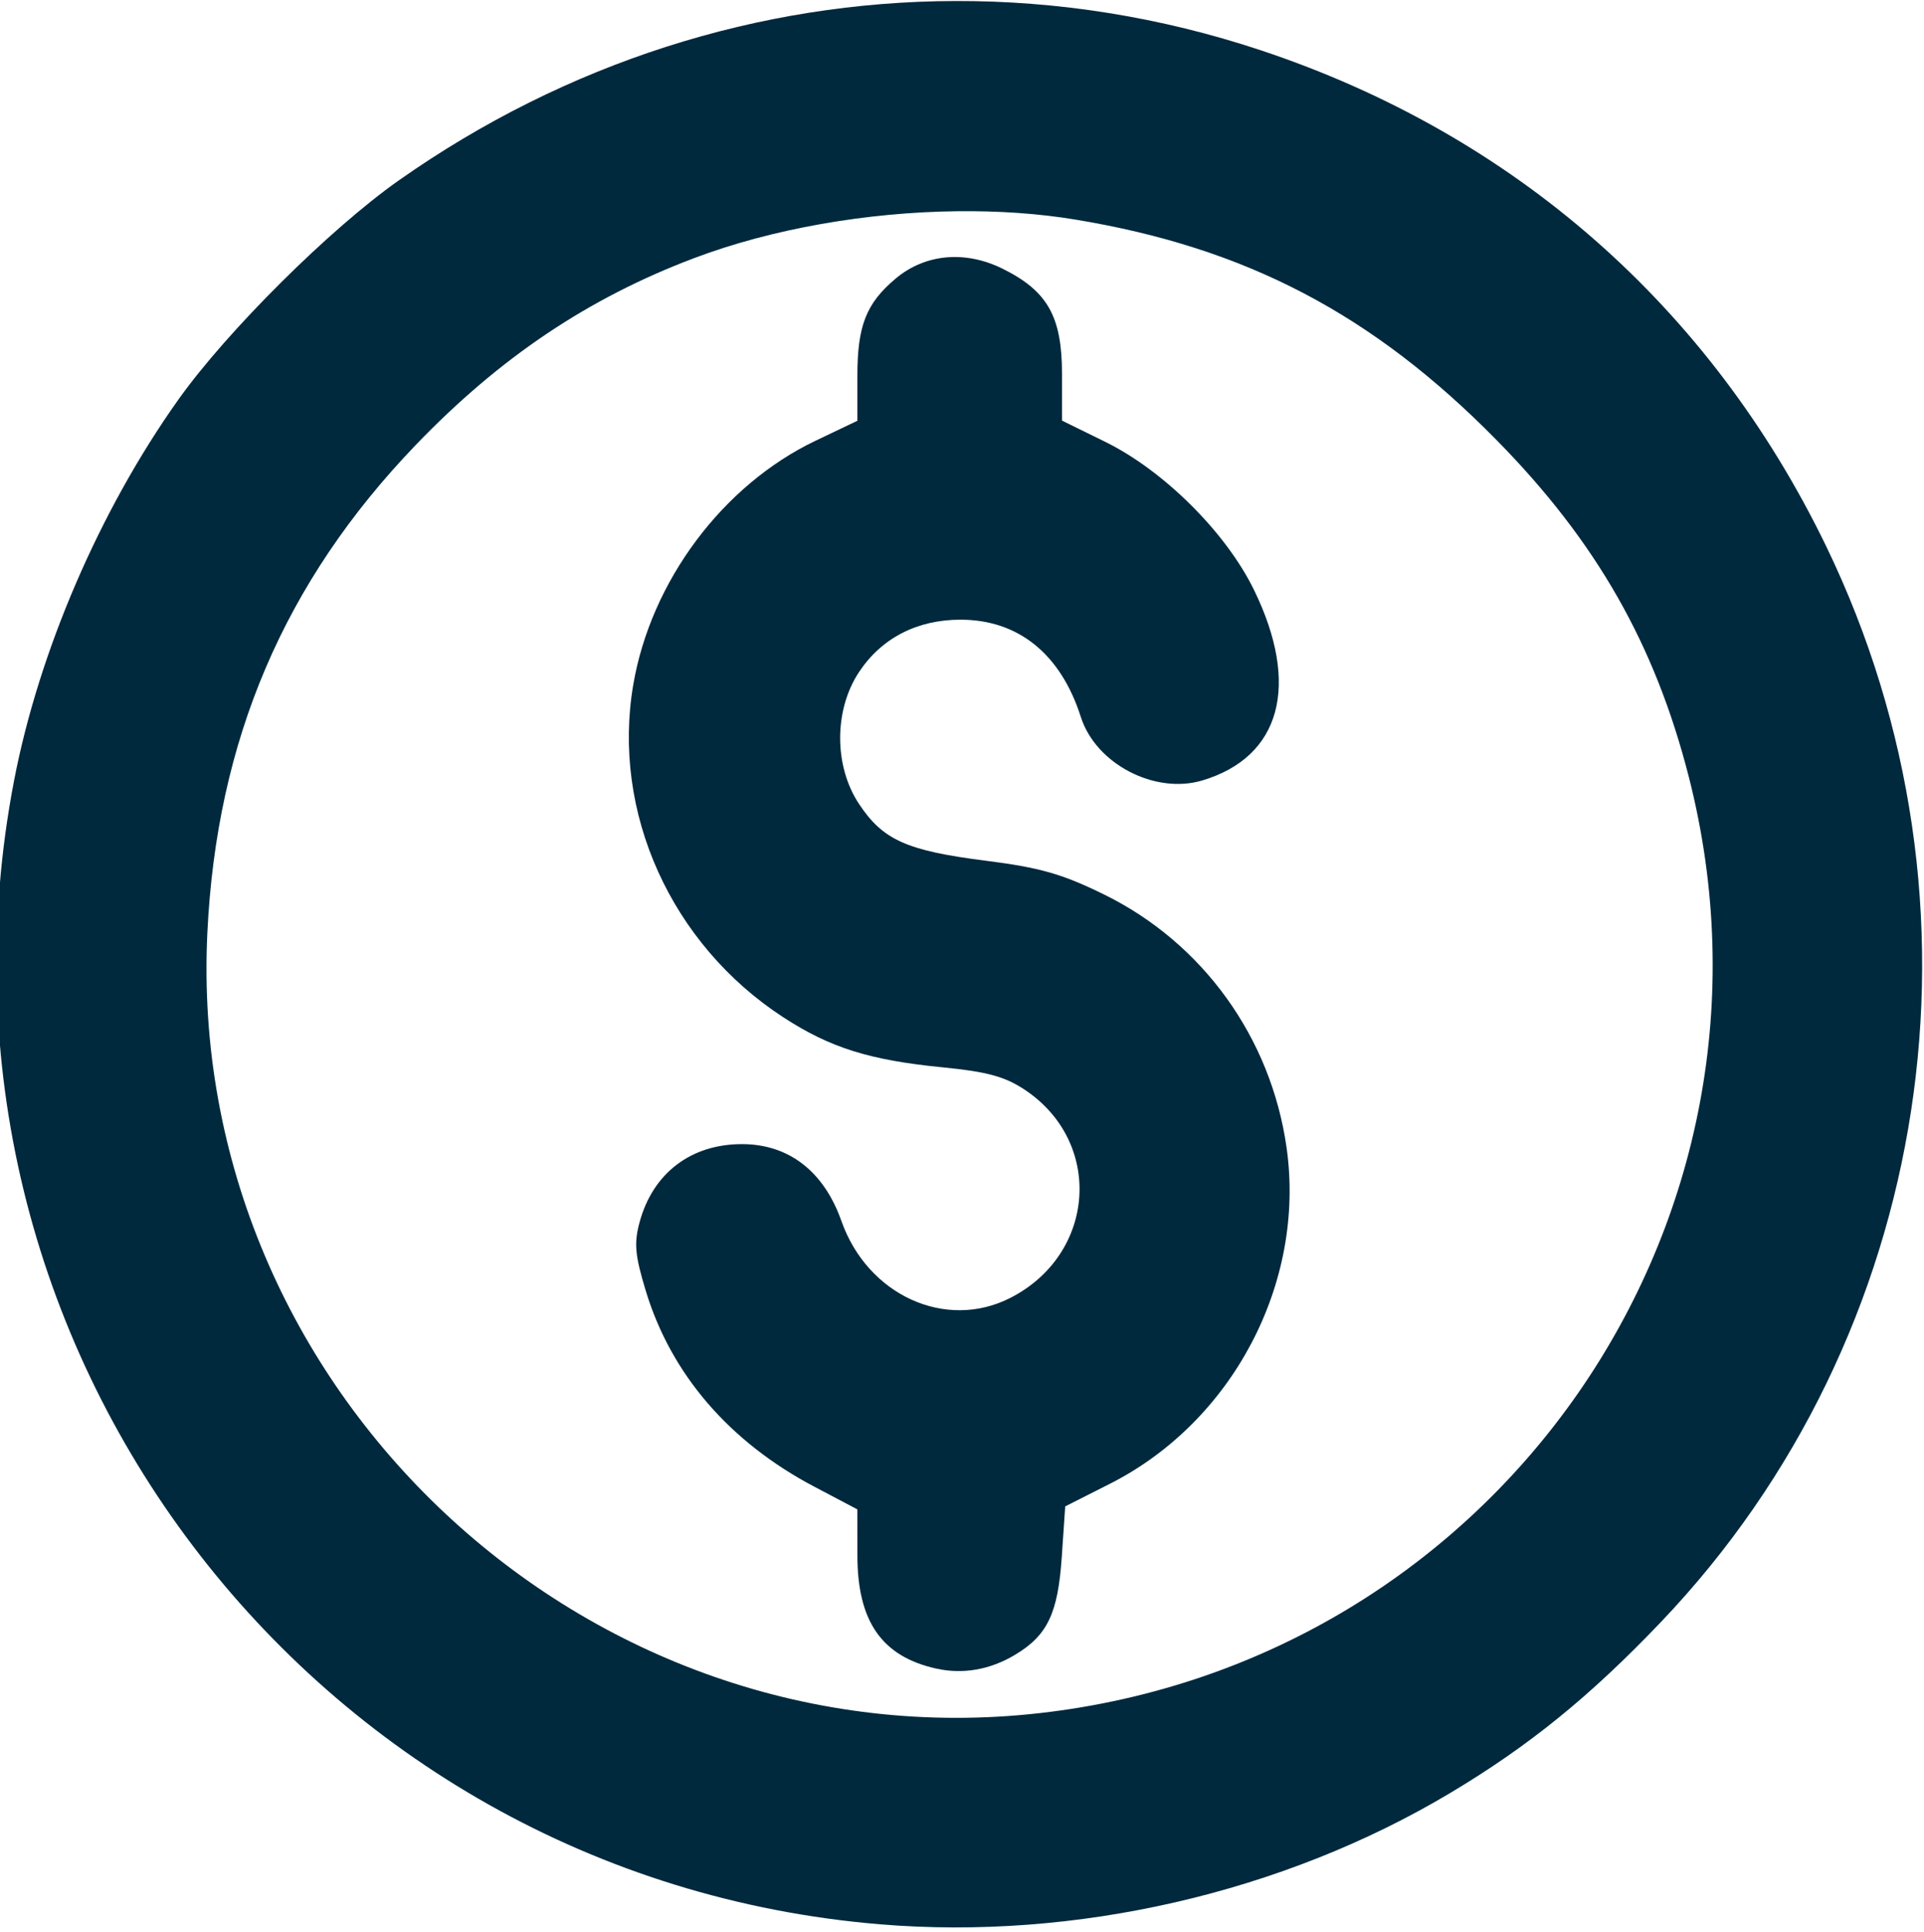
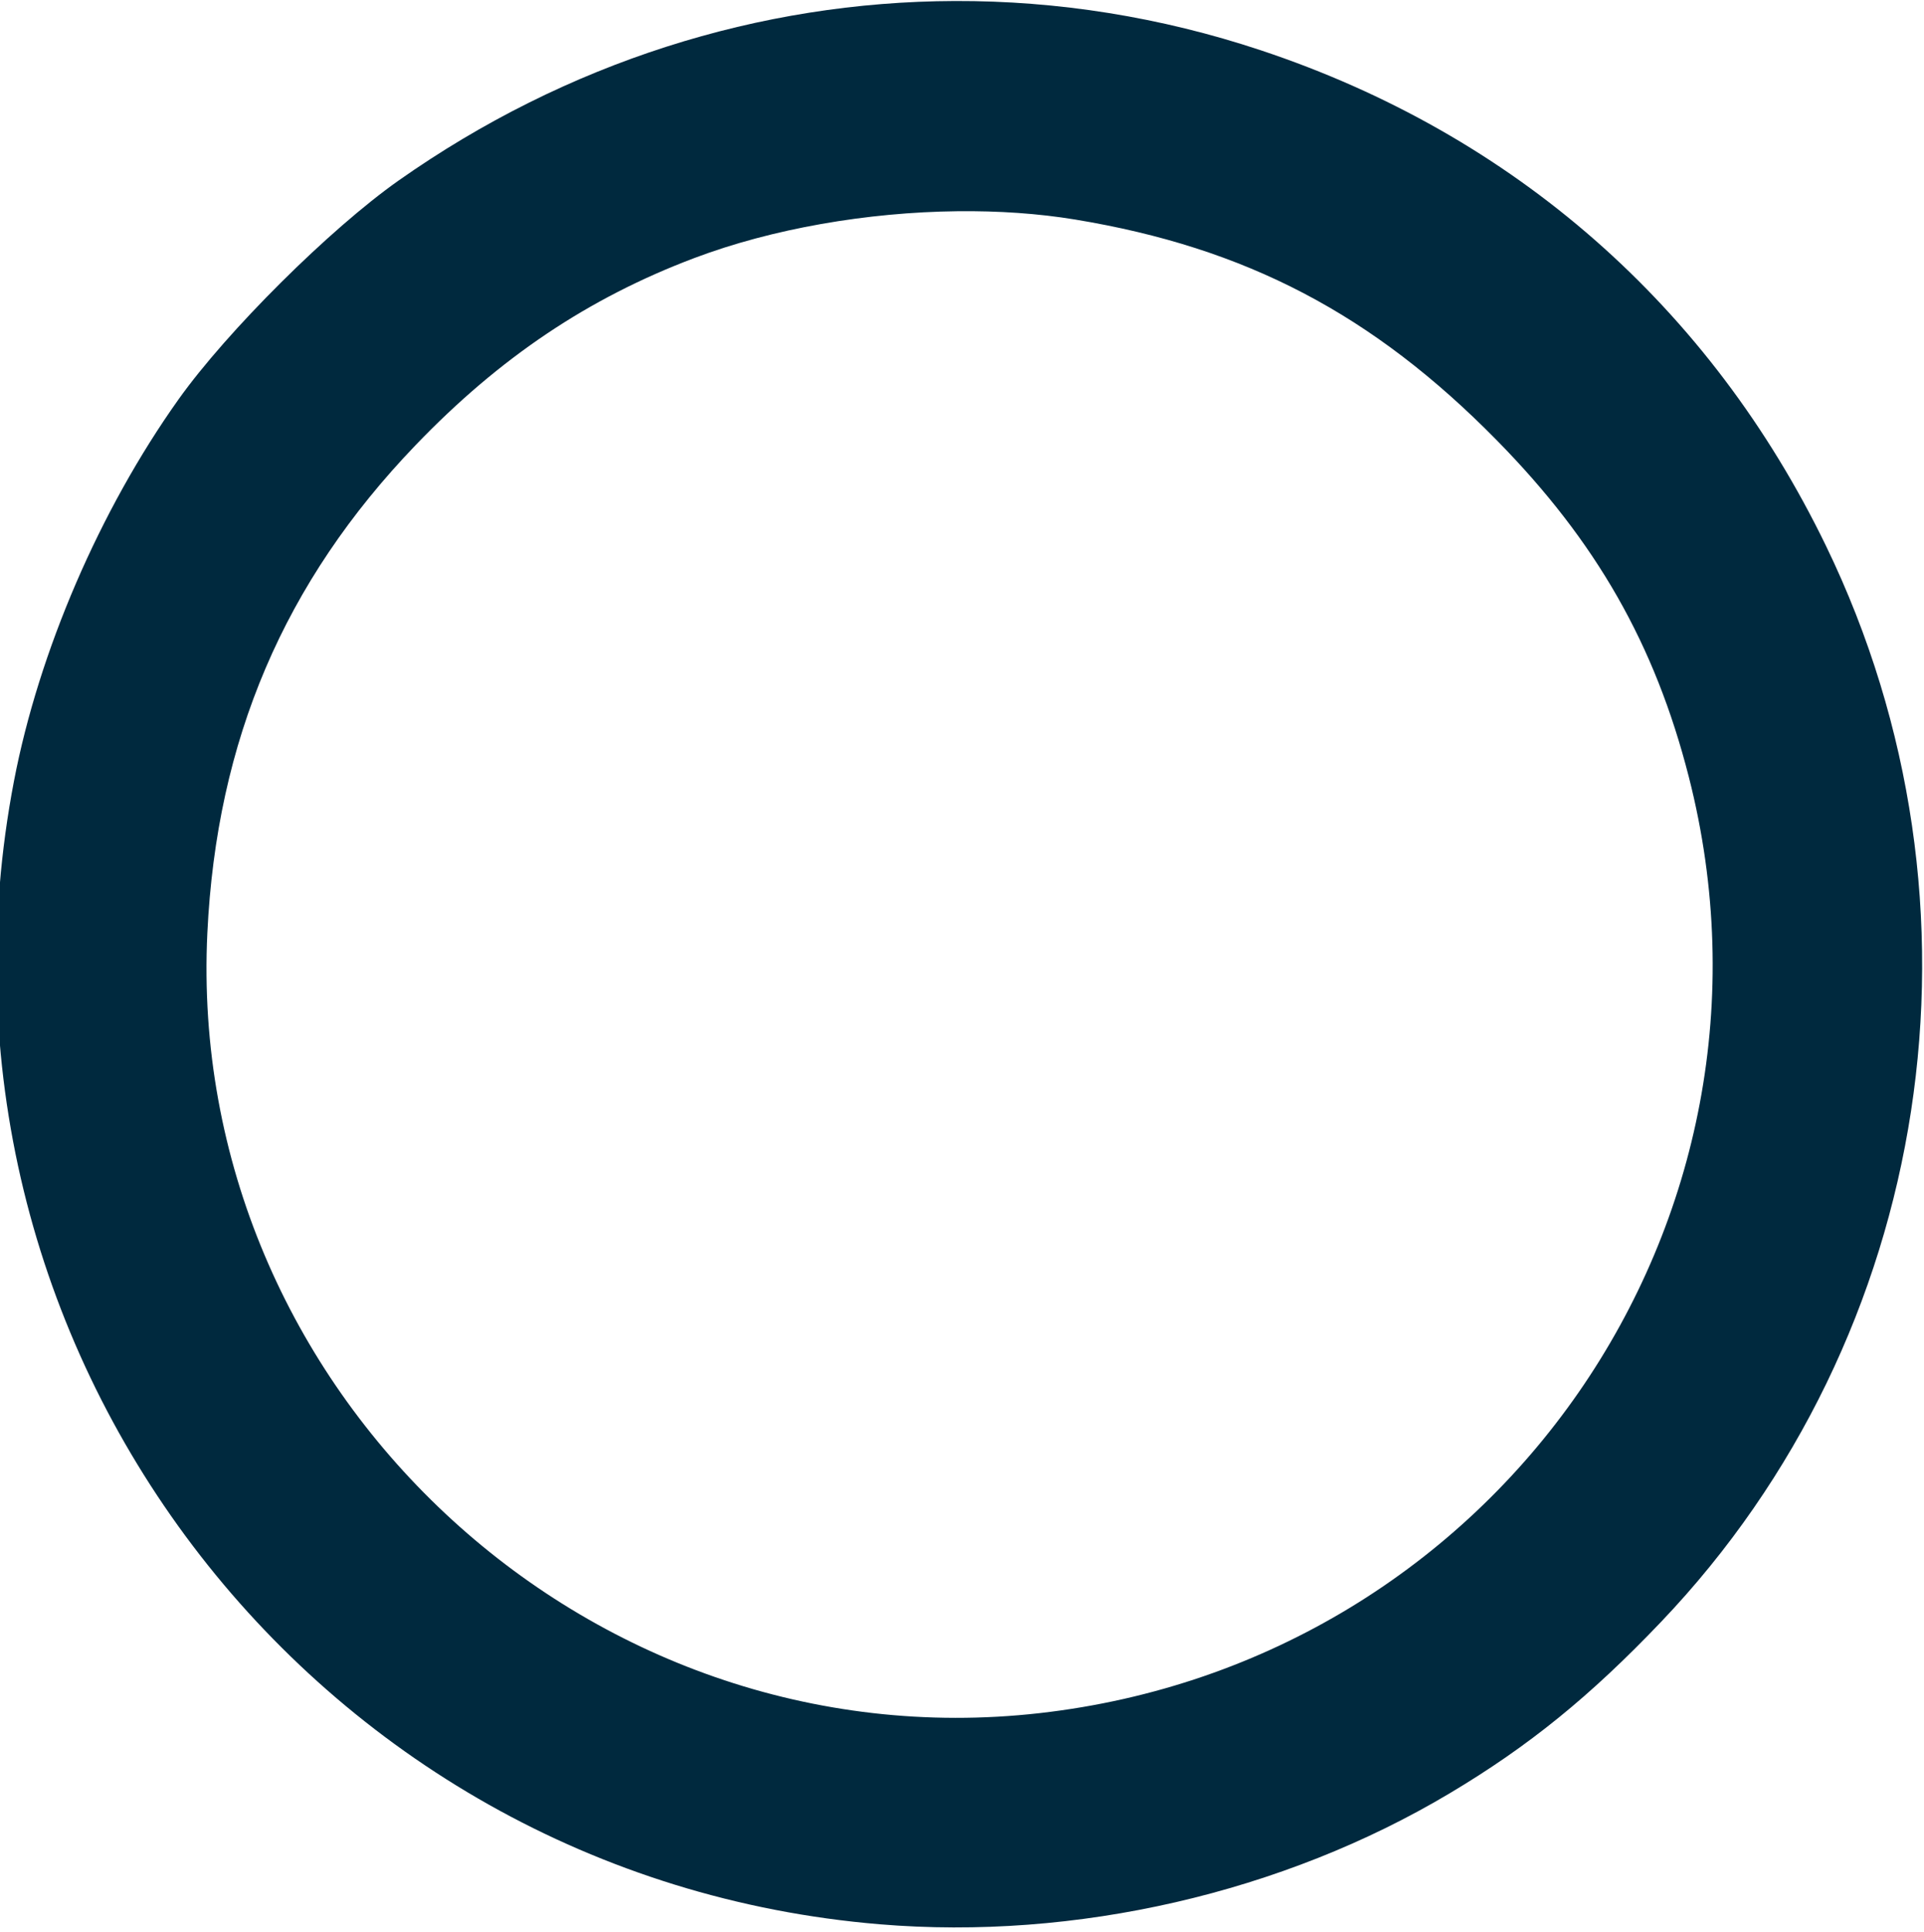
<svg xmlns="http://www.w3.org/2000/svg" xmlns:ns1="http://sodipodi.sourceforge.net/DTD/sodipodi-0.dtd" xmlns:ns2="http://www.inkscape.org/namespaces/inkscape" viewBox="0 0 510 512" height="512" width="510" id="svg2" version="1.1" ns1:docname="recharge-money.svg" ns2:version="0.92.3 (2405546, 2018-03-11)">
  <ns1:namedview pagecolor="#ffffff" bordercolor="#666666" borderopacity="1" objecttolerance="10" gridtolerance="10" guidetolerance="10" ns2:pageopacity="0" ns2:pageshadow="2" ns2:window-width="1920" ns2:window-height="1026" id="namedview6" showgrid="false" ns2:zoom="0.921875" ns2:cx="843.387" ns2:cy="328.44039" ns2:window-x="0" ns2:window-y="0" ns2:window-maximized="1" ns2:current-layer="svg2" />
  <defs id="defs6" />
  <path style="fill:#00293e;stroke-width:1.695" d="M 253.168,0.266 C 201.315,0.421 150.065,16.589 105.691,47.824 87.458,60.658 60.203,87.753 47.324,105.846 26.472,135.142 10.285,172.676 3.703,207.01 -24.873,356.065 82.188,497.416 233.185,509.995 c 51.889,4.323 106.853,-8.316 151.165,-34.759 20.901,-12.473 37.116,-25.625 55.96,-45.392 C 512.59,354.021 530.107,239.849 484.053,144.743 453.333,81.303 401.254,35.624 334.243,13.34 307.653,4.498 280.329,0.185 253.168,0.266 Z m 0.616,55.715 c 10.852,-0.123 21.438,0.595 31.213,2.205 45.254,7.454 78.9,25.068 111.774,58.513 26.354,26.812 41.897,54.049 50.878,89.166 C 477.805,323.772 397.018,440.283 275.574,454.032 155.302,467.647 49.186,368.205 54.962,247.294 c 2.441,-51.094 20.346,-93.044 55.199,-129.314 22.33,-23.239 45.812,-38.998 73.881,-49.587 20.7,-7.809 45.869,-12.142 69.742,-12.412 z" id="path47" ns2:connector-curvature="0" />
-   <path style="fill:#00293e;stroke-width:1.695" d="m 248.072,442.208 c -14.351,-3.234 -20.791,-12.515 -20.801,-29.977 l -0.007,-12.197 -11.442,-6.031 c -22.471,-11.844 -37.935,-29.805 -44.626,-51.832 -2.877,-9.473 -3.168,-12.644 -1.671,-18.204 3.507,-13.026 13.6,-20.736 27.144,-20.736 12.401,0 21.722,7.204 26.372,20.383 6.939,19.668 27.656,29.098 44.759,20.373 22.737,-11.599 24.764,-41.317 3.766,-55.212 -5.223,-3.456 -9.958,-4.744 -21.678,-5.895 -19.369,-1.902 -29.836,-5.187 -42.242,-13.258 -29.771,-19.367 -45.563,-54.371 -39.781,-88.176 4.69,-27.422 23.744,-52.912 48.32,-64.641 l 11.081,-5.288 V 99.653 c 0,-13.31 2.326,-19.242 10.118,-25.798 7.832,-6.59 18.44,-7.566 28.423,-2.613 11.885,5.897 15.702,12.673 15.702,27.879 v 12.356 l 11.442,5.615 c 15.513,7.613 31.997,24.009 39.431,39.219 12.322,25.21 7.165,44.286 -13.658,50.525 -12.611,3.778 -28.251,-4.379 -32.222,-16.805 -5.341,-16.713 -16.575,-25.794 -31.906,-25.794 -11.495,0 -20.934,4.875 -26.903,13.894 -6.651,10.051 -6.655,24.873 -0.008,34.915 6.333,9.57 12.633,12.402 33.485,15.051 14.508,1.843 20.316,3.495 31.42,8.937 26.21,12.844 44.328,37.959 48.453,67.165 5.058,35.811 -14.298,72.599 -46.861,89.063 l -11.823,5.978 -0.914,13.442 c -1.016,14.95 -3.788,20.74 -12.398,25.902 -6.635,3.978 -13.86,5.227 -20.97,3.624 z" id="path12" ns2:connector-curvature="0" />
</svg>